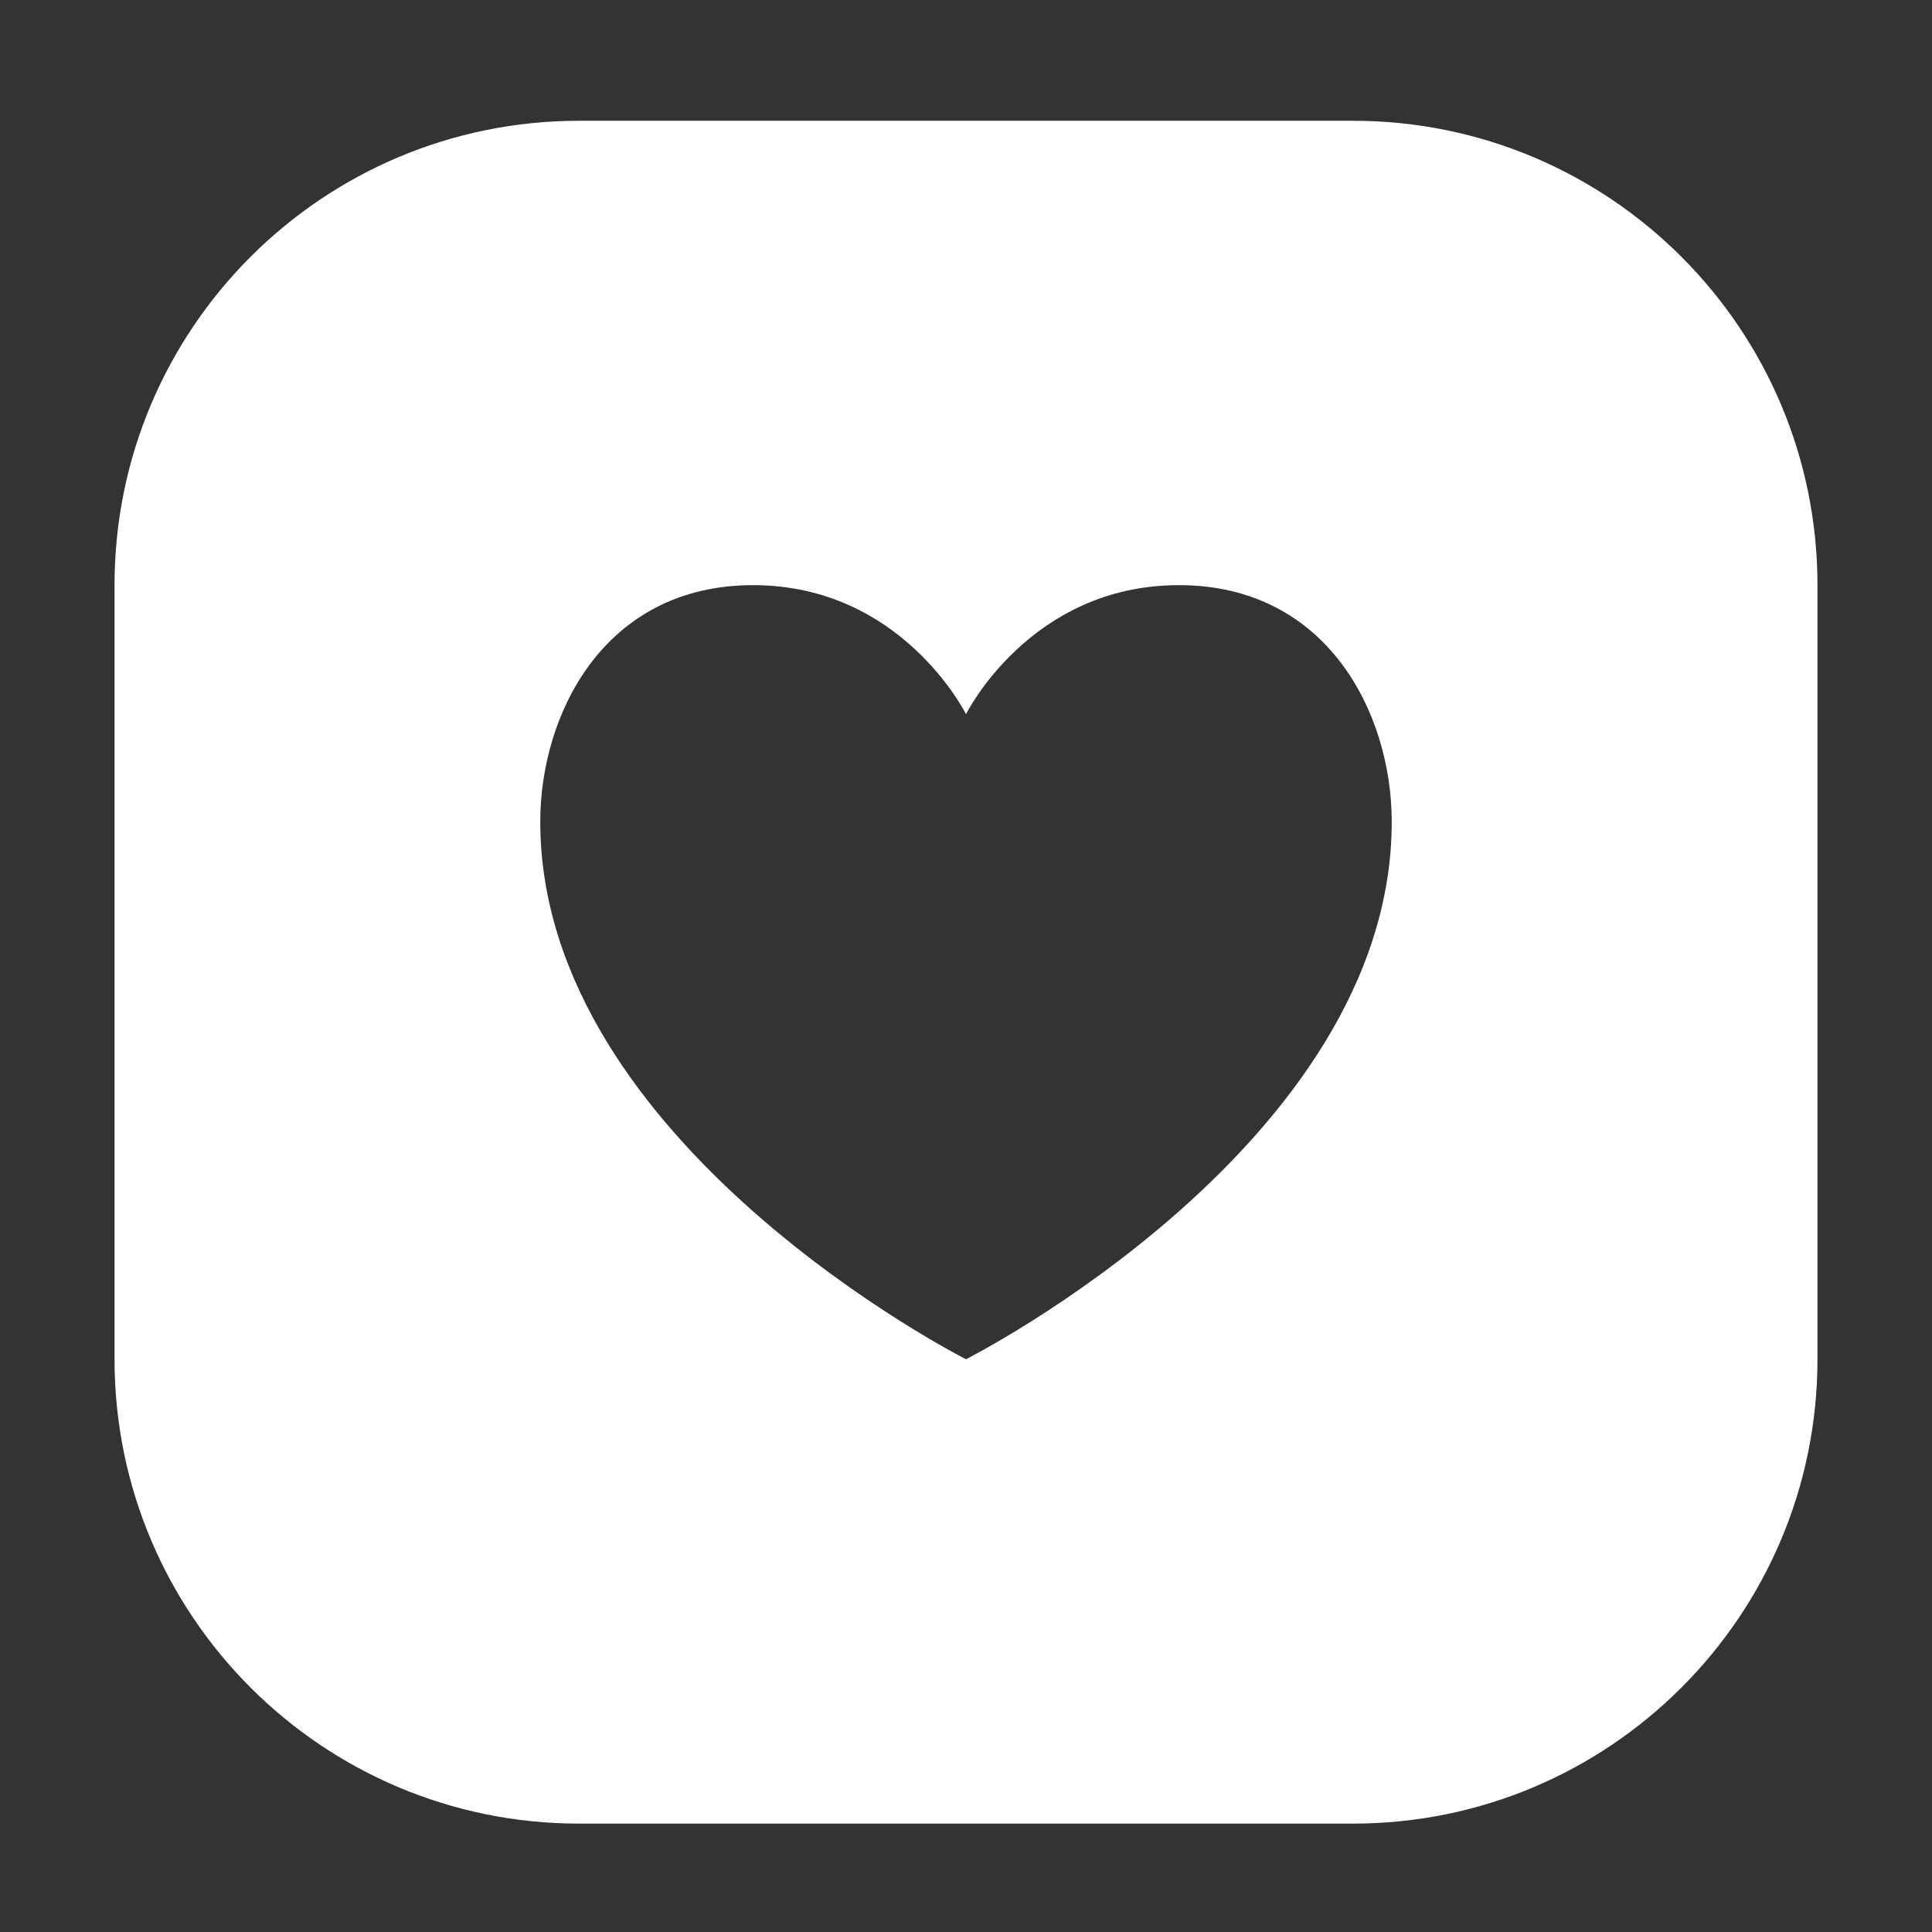
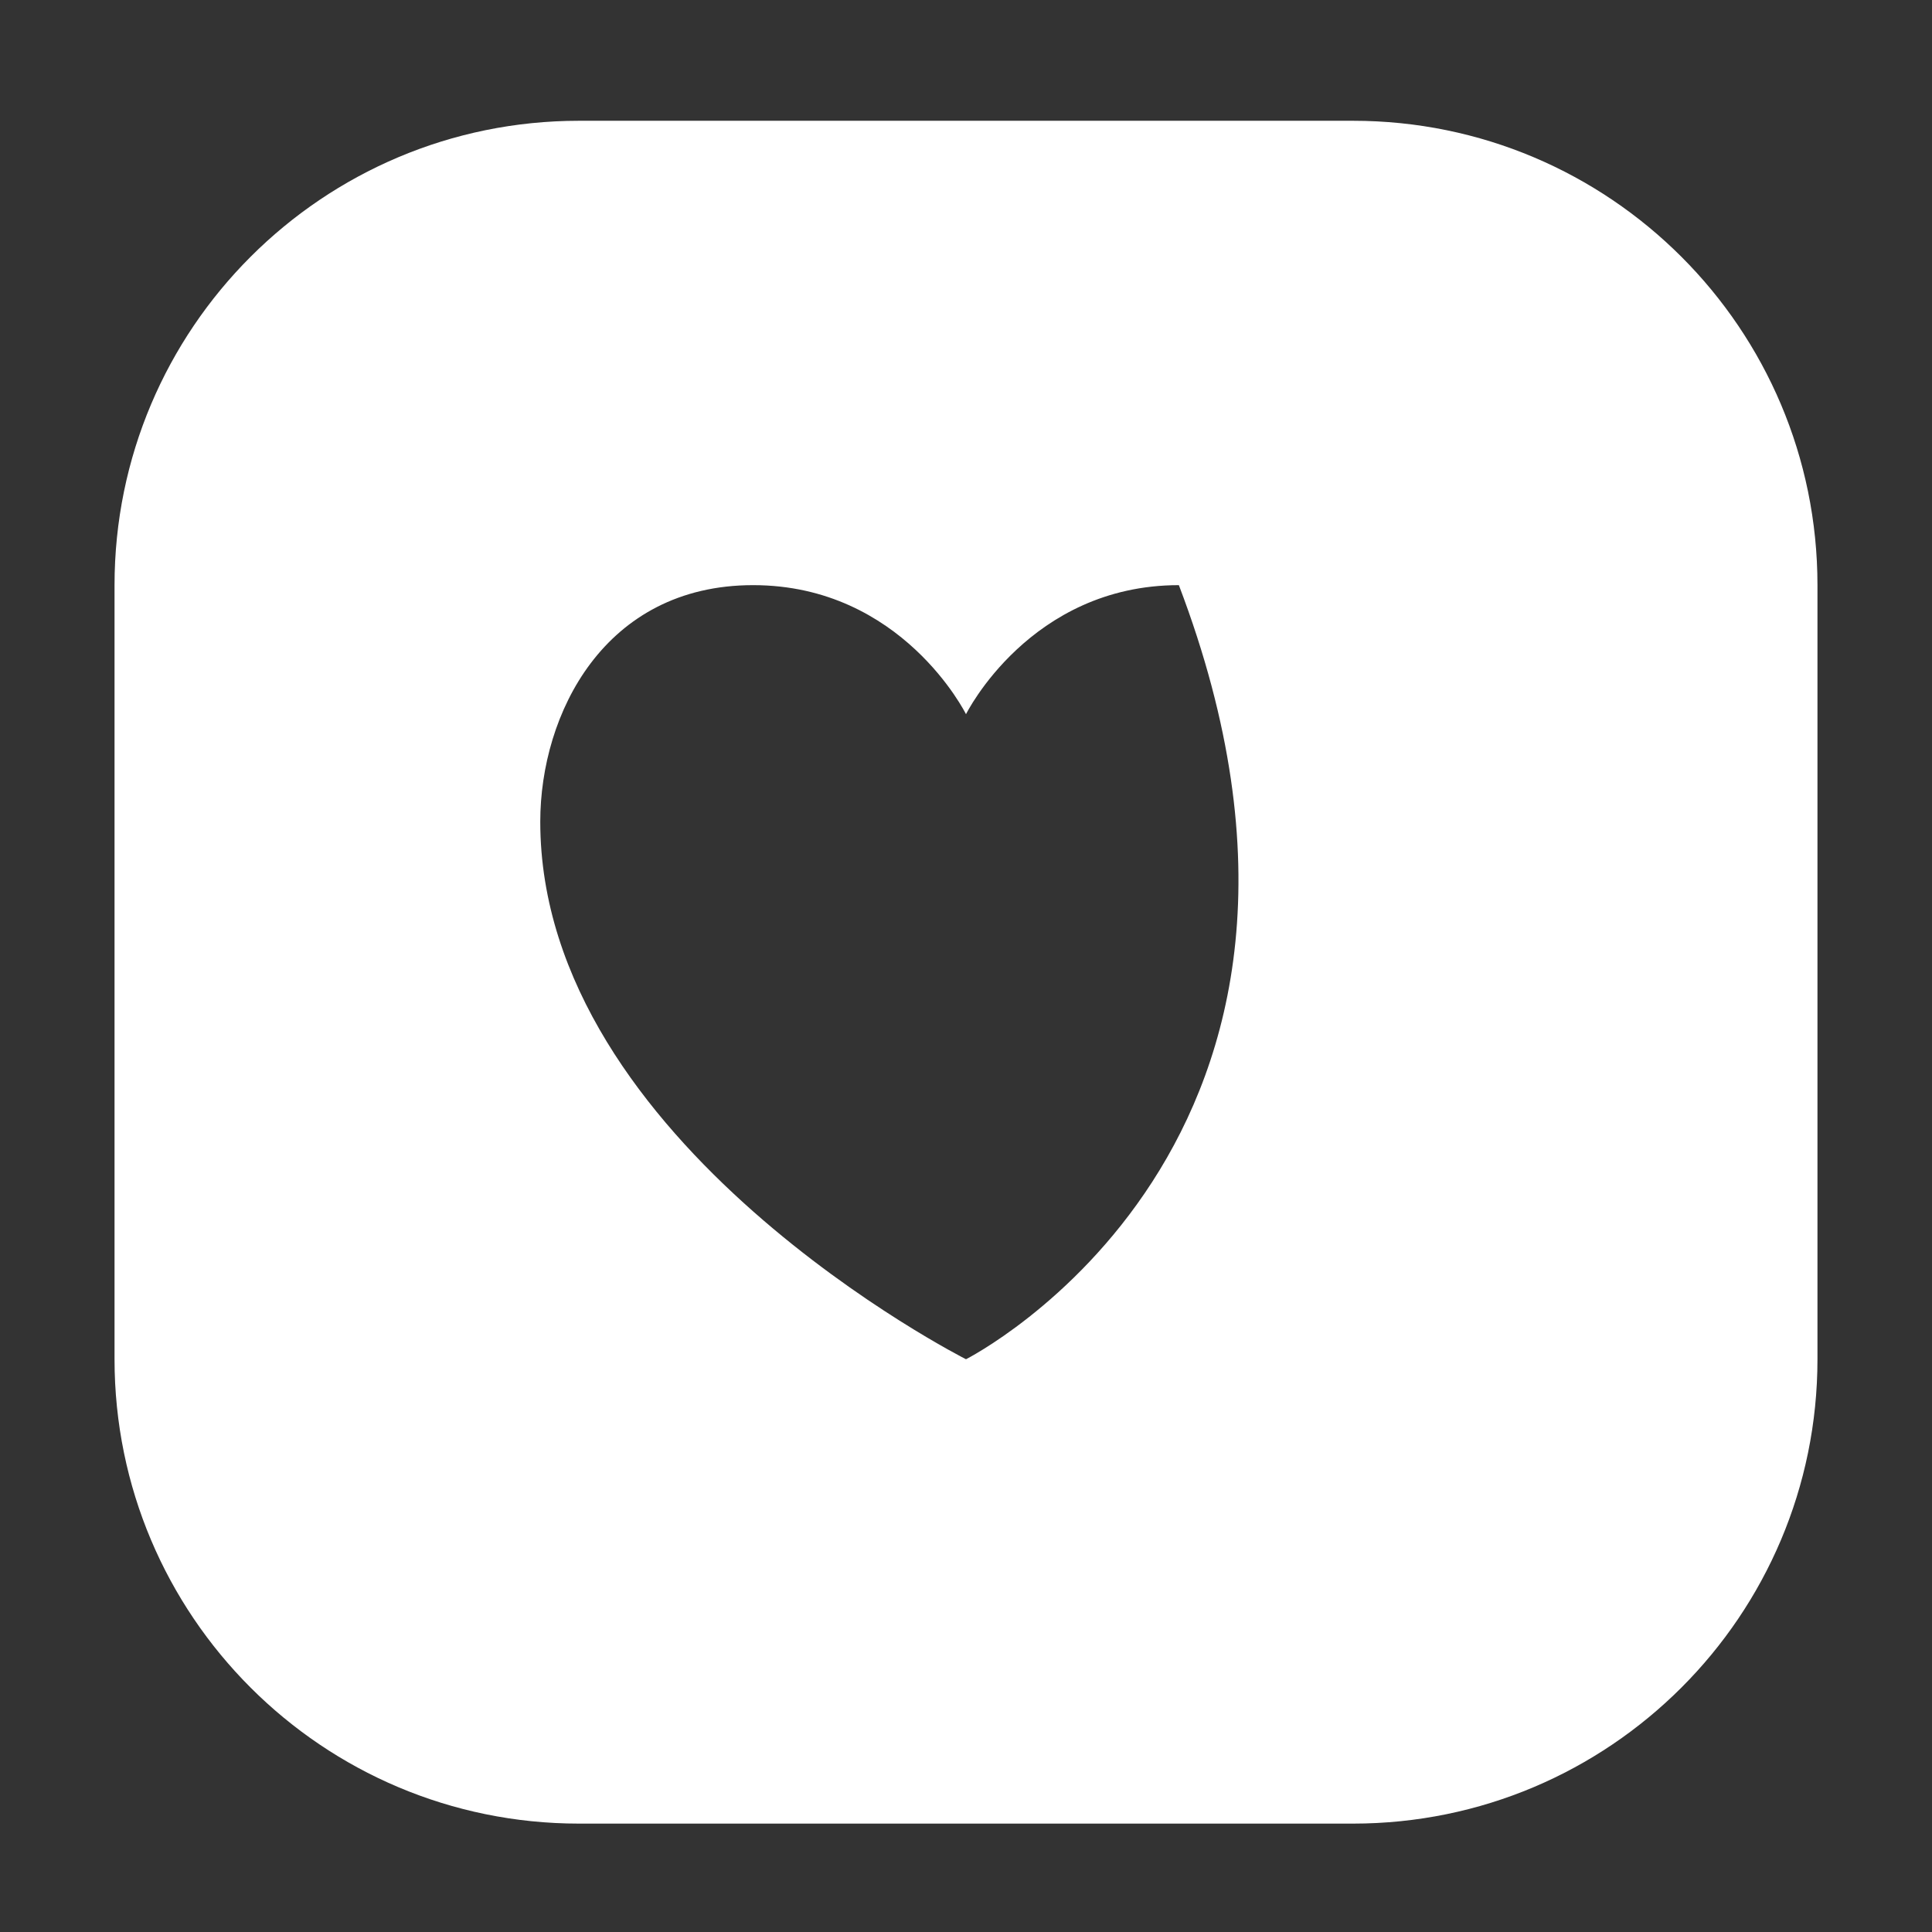
<svg xmlns="http://www.w3.org/2000/svg" width="39" height="39" viewBox="0 0 39 39" fill="none">
  <rect x="0" y="0" width="39" height="39" fill="#333333" stroke="none" />
-   <path fill-rule="evenodd" clip-rule="evenodd" d="M11.688 2.438C6.51 2.438 2.312 6.635 2.312 11.812V27.438C2.312 32.615 6.51 36.812 11.688 36.812H27.312C32.49 36.812 36.688 32.615 36.688 27.438V11.812C36.688 6.635 32.49 2.438 27.312 2.438H11.688ZM19.5 14.417C19.5 14.417 20.789 11.812 23.797 11.812C26.805 11.812 28.094 14.417 28.094 16.587C28.094 23.097 19.5 27.438 19.5 27.438C19.5 27.438 10.906 23.097 10.906 16.587C10.906 14.417 12.195 11.812 15.203 11.812C18.211 11.812 19.5 14.417 19.5 14.417Z" fill="white" />
+   <path fill-rule="evenodd" clip-rule="evenodd" d="M11.688 2.438C6.51 2.438 2.312 6.635 2.312 11.812V27.438C2.312 32.615 6.51 36.812 11.688 36.812H27.312C32.49 36.812 36.688 32.615 36.688 27.438V11.812C36.688 6.635 32.49 2.438 27.312 2.438H11.688ZM19.5 14.417C19.5 14.417 20.789 11.812 23.797 11.812C28.094 23.097 19.5 27.438 19.5 27.438C19.5 27.438 10.906 23.097 10.906 16.587C10.906 14.417 12.195 11.812 15.203 11.812C18.211 11.812 19.5 14.417 19.5 14.417Z" fill="white" />
</svg>